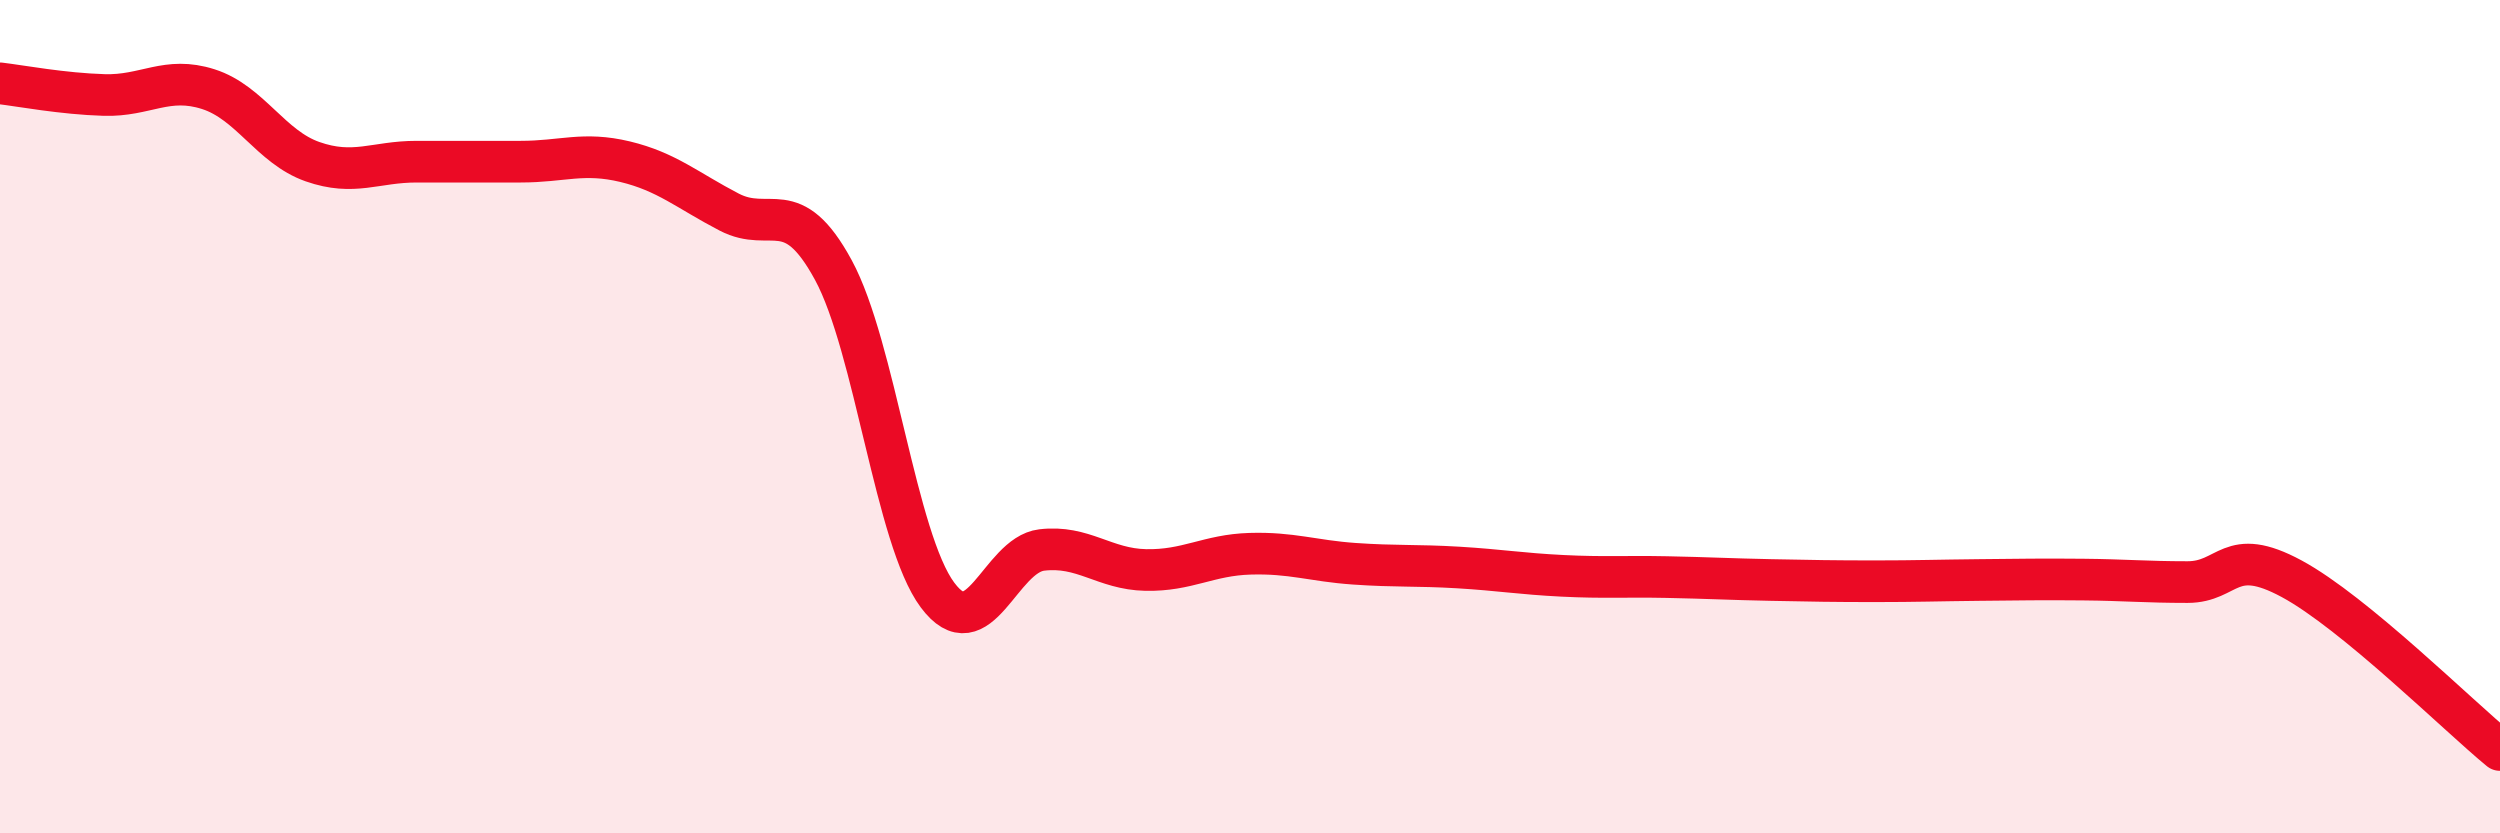
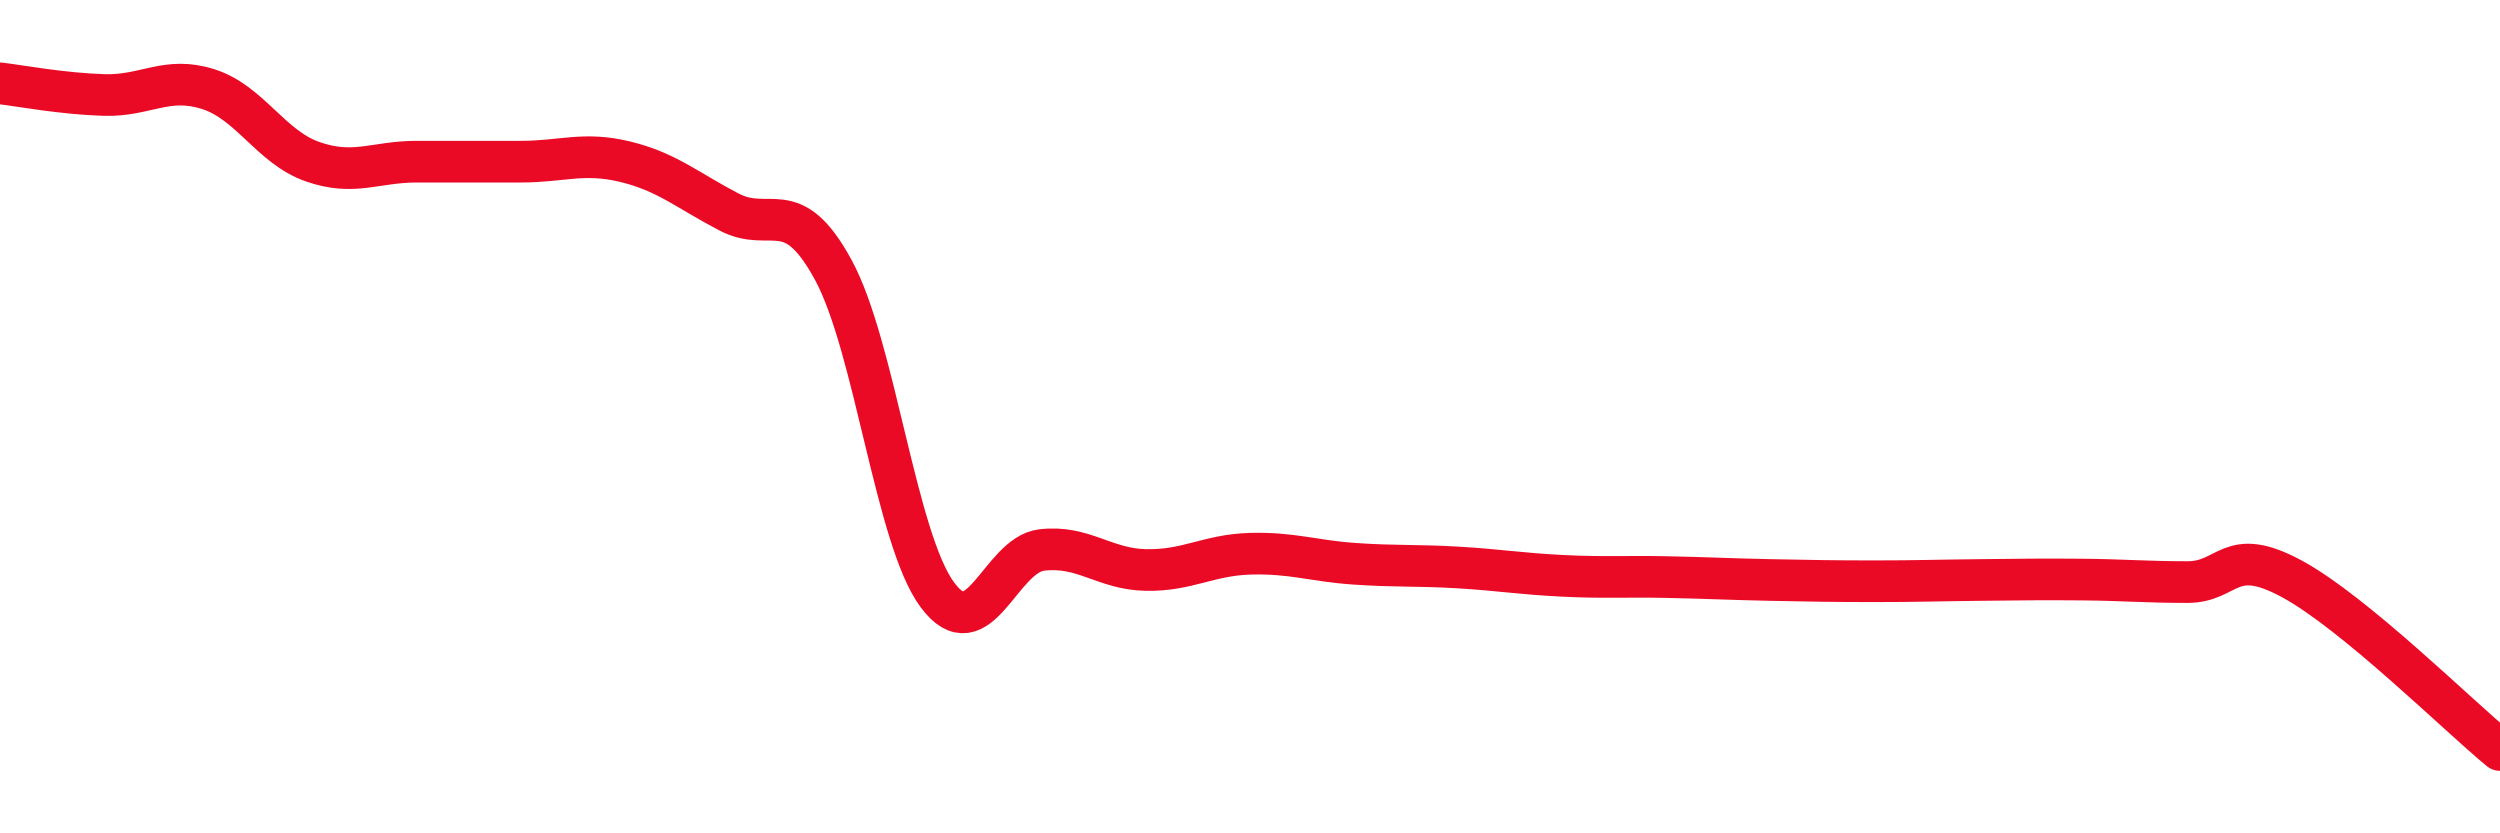
<svg xmlns="http://www.w3.org/2000/svg" width="60" height="20" viewBox="0 0 60 20">
-   <path d="M 0,2 C 0.5,2.06 1.5,2.25 2.5,2.28 C 3.5,2.31 4,1.82 5,2.14 C 6,2.46 6.5,3.53 7.5,3.88 C 8.5,4.23 9,3.88 10,3.88 C 11,3.88 11.5,3.88 12.5,3.88 C 13.5,3.88 14,3.64 15,3.88 C 16,4.12 16.5,4.57 17.5,5.09 C 18.5,5.61 19,4.64 20,6.48 C 21,8.32 21.5,12.94 22.5,14.28 C 23.5,15.62 24,13.32 25,13.2 C 26,13.08 26.5,13.66 27.5,13.68 C 28.5,13.7 29,13.32 30,13.29 C 31,13.26 31.5,13.46 32.5,13.53 C 33.5,13.6 34,13.56 35,13.62 C 36,13.68 36.5,13.77 37.5,13.82 C 38.5,13.87 39,13.83 40,13.85 C 41,13.87 41.5,13.9 42.5,13.92 C 43.5,13.94 44,13.95 45,13.95 C 46,13.95 46.5,13.93 47.5,13.92 C 48.5,13.91 49,13.9 50,13.91 C 51,13.92 51.5,13.97 52.5,13.97 C 53.5,13.97 53.5,13.08 55,13.89 C 56.5,14.7 59,17.18 60,18L60 20L0 20Z" fill="#EB0A25" opacity="0.1" stroke-linecap="round" stroke-linejoin="round" />
  <path d="M 0,2 C 0.5,2.06 1.5,2.25 2.5,2.28 C 3.5,2.31 4,1.82 5,2.14 C 6,2.46 6.5,3.53 7.5,3.88 C 8.5,4.23 9,3.88 10,3.88 C 11,3.88 11.5,3.88 12.5,3.88 C 13.5,3.88 14,3.64 15,3.88 C 16,4.12 16.5,4.57 17.5,5.09 C 18.5,5.61 19,4.64 20,6.48 C 21,8.32 21.5,12.94 22.5,14.28 C 23.5,15.62 24,13.32 25,13.2 C 26,13.08 26.5,13.66 27.5,13.68 C 28.5,13.7 29,13.32 30,13.29 C 31,13.26 31.5,13.46 32.5,13.53 C 33.5,13.6 34,13.56 35,13.62 C 36,13.68 36.5,13.77 37.5,13.82 C 38.5,13.87 39,13.83 40,13.85 C 41,13.87 41.5,13.9 42.5,13.92 C 43.5,13.94 44,13.95 45,13.95 C 46,13.95 46.5,13.93 47.5,13.92 C 48.5,13.91 49,13.9 50,13.91 C 51,13.92 51.5,13.97 52.5,13.97 C 53.5,13.97 53.5,13.08 55,13.89 C 56.5,14.7 59,17.18 60,18" stroke="#EB0A25" stroke-width="1" fill="none" stroke-linecap="round" stroke-linejoin="round" />
</svg>